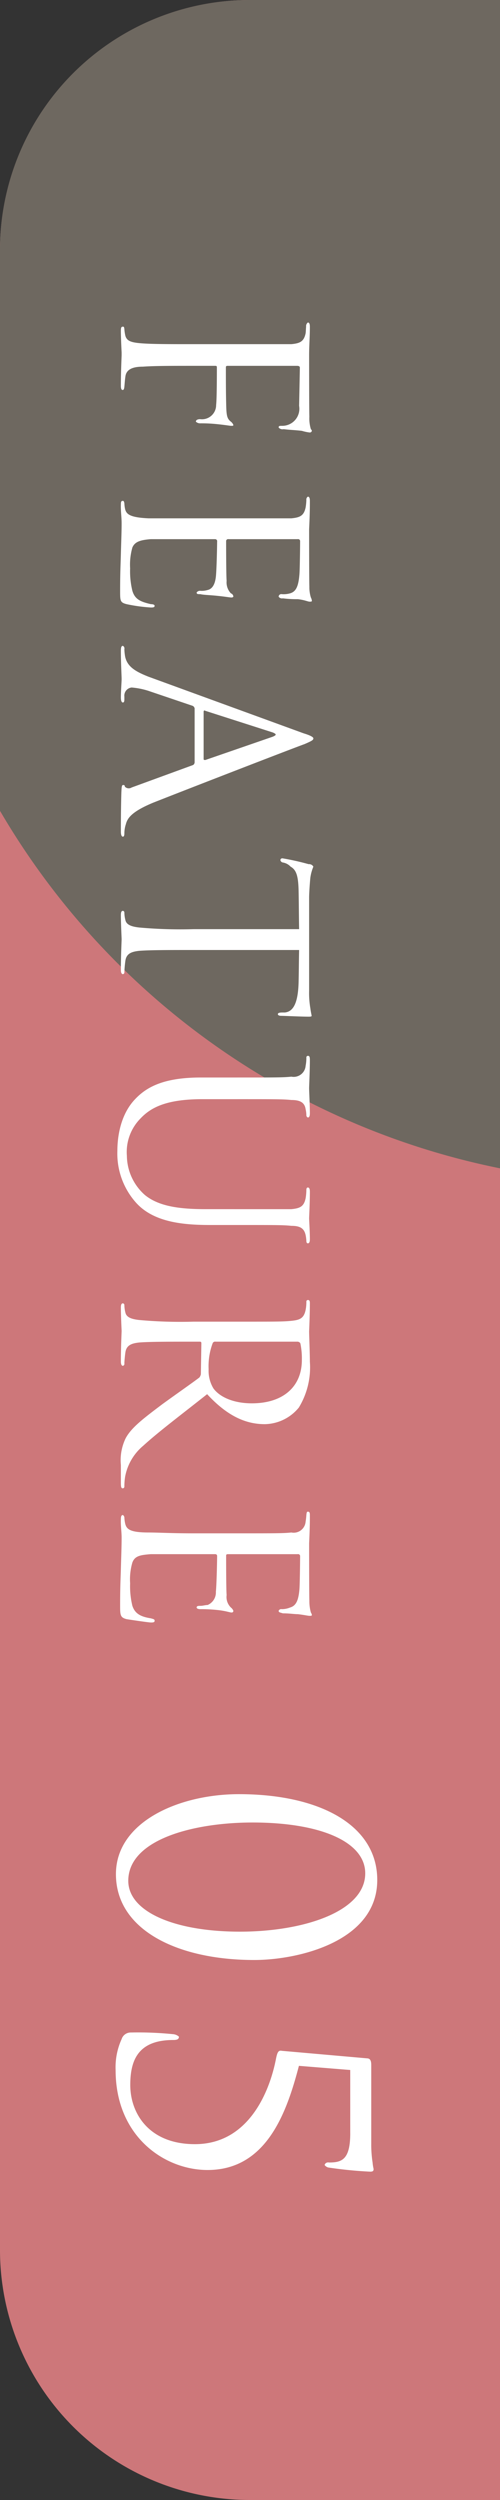
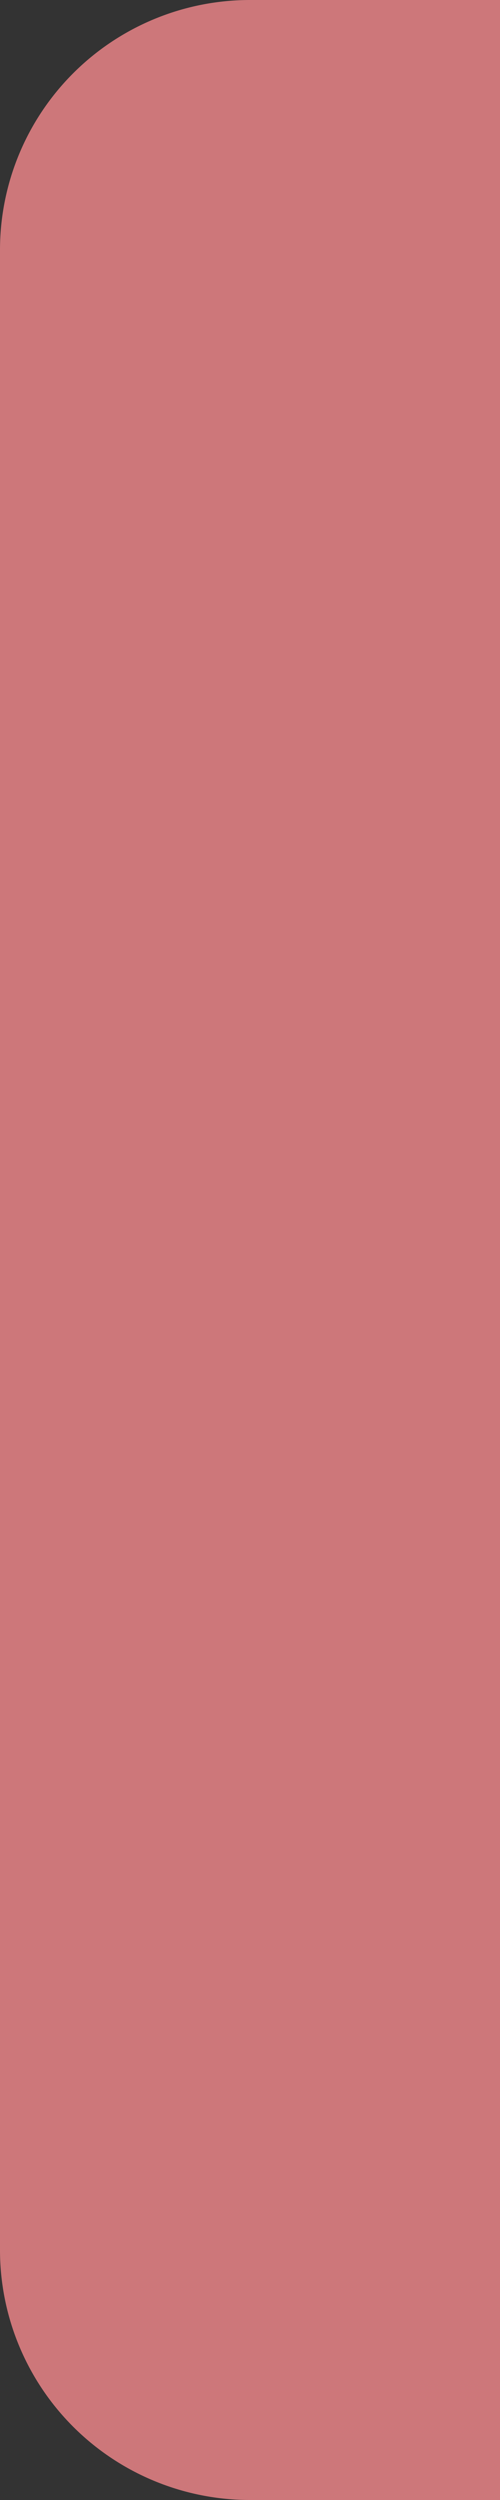
<svg xmlns="http://www.w3.org/2000/svg" id="num_feature05.svg" width="60" height="300" viewBox="0 0 60 300">
  <rect x="0" y="0" width="60" height="300" fill="#333333" stroke="none" />
  <defs>
    <style>
      .cls-1 {
        fill: #f3888c;
        opacity: 0.8;
      }

      .cls-2 {
        fill: #6e6860;
      }

      .cls-2, .cls-3 {
        fill-rule: evenodd;
      }

      .cls-3 {
        fill: #fff;
      }
    </style>
  </defs>
  <path id="bg" class="cls-1" d="M30,0H60a0,0,0,0,1,0,0V300a0,0,0,0,1,0,0H30A30,30,0,0,1,0,270V30A30,30,0,0,1,30,0Z" />
-   <path id="楕円形_984" data-name="楕円形 984" class="cls-2" d="M960,21034.3V20967a29.98,29.98,0,0,1,30-30h30v140.2A90.114,90.114,0,0,1,960,21034.3Z" transform="translate(-960 -20937)" />
-   <path id="FEATURE_05" data-name="FEATURE 05" class="cls-3" d="M983.205,20978.3c-2.82,0-4.92,0-6.21-.1-1.32-.1-1.77-0.3-1.95-0.9a4.873,4.873,0,0,1-.12-0.8c-0.03-.3-0.09-0.3-0.18-0.3-0.18,0-.24.1-0.24,0.5,0,0.7.06,2,.09,2.6v0.3c0,0.2-.09,2-0.09,3.7,0,0.3.06,0.5,0.21,0.5,0.12,0,.18-0.1.21-0.4s0.06-.8.12-1.2c0.09-.8.75-1.2,2.1-1.2,1.38-.1,3.51-0.1,6.06-0.1h2.55c0.21,0,.27,0,0.27.2,0,0.5,0,3.8-.09,4.5a1.7,1.7,0,0,1-1.92,1.7c-0.3,0-.51.1-0.51,0.3a0.715,0.715,0,0,0,.51.2,17.835,17.835,0,0,1,2.07.1c0.99,0.1,1.5.2,1.68,0.2,0.15,0,.24,0,0.24-0.1a0.932,0.932,0,0,0-.3-0.4c-0.51-.4-0.54-0.8-0.57-2.4-0.03-1.2-.03-2.9-0.03-4.1,0-.2.09-0.2,0.27-0.2h8.279c0.24,0,.33.1,0.33,0.2-0.03,1.6-.06,3.1-0.09,4.6a2.05,2.05,0,0,1-2.069,2.4c-0.271,0-.39,0-0.39.2a0.6,0.6,0,0,0,.6.2c0.839,0.1,1.319.1,2.189,0.2a5.458,5.458,0,0,0,.93.2,0.251,0.251,0,0,0,.27-0.2,0.359,0.359,0,0,0-.12-0.2,4.43,4.43,0,0,1-.18-1.5c-0.03-.7-0.03-6.8-0.03-7.4,0-1.1.09-2.2,0.09-3.4,0-.3-0.06-0.5-0.24-0.5a0.54,0.54,0,0,0-.21.5c-0.03.3-.03,0.6-0.06,0.8-0.21,1-.69,1.2-1.71,1.3H983.205Zm0,20.9h-5.37c-2.25-.1-2.67-0.5-2.82-1.1a3.874,3.874,0,0,1-.09-0.7q-0.045-.3-0.18-0.3c-0.18,0-.24.1-0.24,0.4-0.03.8,0.09,1.5,0.09,2.3,0,1.1-.06,2.5-0.09,3.7s-0.09,2.2-.09,4.4c0,1.2,0,1.4.78,1.6a19.638,19.638,0,0,0,2.91.4c0.21,0,.45,0,0.45-0.2,0-.1-0.12-0.2-0.45-0.2-1.29-.3-1.92-0.6-2.22-1.6a9.909,9.909,0,0,1-.27-2.7,7.542,7.542,0,0,1,.27-2.5c0.3-.7.96-0.9,2.19-1h7.77a0.244,0.244,0,0,1,.21.3c0,0.5-.06,3.4-0.15,4.2-0.12,1.1-.54,1.5-0.99,1.6a2.421,2.421,0,0,1-.84.1,0.494,0.494,0,0,0-.48.2c0,0.2.15,0.2,0.45,0.2,0.42,0.1,1.11.1,2.04,0.2,0.99,0.1,1.5.2,1.68,0.2a0.271,0.271,0,0,0,.24-0.1,0.446,0.446,0,0,0-.3-0.4,1.909,1.909,0,0,1-.51-1.5c-0.06-.7-0.06-4.4-0.06-4.8a0.245,0.245,0,0,1,.3-0.2h8.279a0.245,0.245,0,0,1,.3.2c0,0.4-.03,3.6-0.09,4.1-0.12,1.4-.42,2-1.11,2.2a2.865,2.865,0,0,1-.989.1,0.32,0.32,0,0,0-.39.3,0.484,0.484,0,0,0,.509.2,13.051,13.051,0,0,0,1.8.1c0.84,0.1,1.2.3,1.41,0.3,0.15,0,.27,0,0.27-0.1a0.975,0.975,0,0,0-.12-0.4,4.166,4.166,0,0,1-.18-1.3c-0.03-.7-0.03-6.7-0.03-6.9,0.09-1.9.09-2.7,0.09-3.4,0-.3-0.06-0.5-0.24-0.5a0.4,0.4,0,0,0-.18.4,6.815,6.815,0,0,1-.09.9c-0.21,1-.69,1.2-1.71,1.3H983.205Zm0.15,29.3a0.41,0.41,0,0,1-.18.3l-7.38,2.7a0.64,0.64,0,0,1-.81-0.1c-0.03-.2-0.09-0.2-0.21-0.2-0.18,0-.18.3-0.21,0.9-0.06,2-.06,4.2-0.06,4.7,0,0.3.06,0.6,0.24,0.6,0.15,0,.18-0.2.18-0.4a3.521,3.521,0,0,1,.18-1.1c0.18-.7.66-1.5,3.33-2.6,4.56-1.8,16.949-6.6,18.089-7,0.93-.4,1.08-0.5,1.08-0.7,0-.1-0.18-0.3-1.17-0.6l-18.629-6.8c-1.5-.6-2.64-1.2-2.82-2.6a5.51,5.51,0,0,1-.06-0.7,0.357,0.357,0,0,0-.18-0.4c-0.18,0-.24.2-0.24,0.6,0,1.4.09,3,.09,3.4,0,0.3-.09,1.5-0.09,2.2,0,0.3.06,0.6,0.24,0.6,0.12,0,.18-0.1.18-0.4v-0.3a0.986,0.986,0,0,1,.87-1.1,8.98,8.98,0,0,1,2.01.4l5.31,1.8a0.429,0.429,0,0,1,.24.3v6.5Zm1.08-6.1c0-.1.06-0.2,0.21-0.1l8.1,2.6c0.45,0.2.45,0.3,0,.5l-8.1,2.8c-0.12,0-.21,0-0.21-0.1v-5.7Zm11.459,28.6c-0.03,1.2-.03,2.5-0.06,3.8-0.06,2.8-.75,3.6-1.65,3.7h-0.33c-0.419,0-.51.1-0.51,0.2s0.121,0.2.39,0.2c0.33,0,2.4.1,3.3,0.1,0.18,0,.36,0,0.36-0.1s-0.09-.4-0.15-0.9a10.68,10.68,0,0,1-.15-2.1v-11.2c0-.4.06-1.5,0.15-2.4a5.305,5.305,0,0,1,.36-1.3,0.577,0.577,0,0,0-.57-0.3,30.742,30.742,0,0,0-3.12-.7,0.231,0.231,0,0,0-.27.2,0.359,0.359,0,0,0,.3.3,1.632,1.632,0,0,1,.93.5c0.72,0.4.93,1.2,0.96,3,0.03,1.5.03,3,.06,4.5H983.205a54.735,54.735,0,0,1-6.51-.2c-0.87-.1-1.53-0.3-1.65-0.9a3.773,3.773,0,0,1-.12-0.9,0.205,0.205,0,0,0-.18-0.2c-0.18,0-.24.2-0.24,0.5,0,0.9.09,2.8,0.09,2.9,0,0.2-.09,2.1-0.09,3.7,0,0.3.09,0.5,0.24,0.5a0.205,0.205,0,0,0,.18-0.2,12.813,12.813,0,0,1,.12-1.4c0.12-.9.78-1.1,1.65-1.2,1.26-.1,3.63-0.1,6.51-0.1h12.689Zm-7.409,17.9c4.68,0,5.52,0,6.479.1,1.05,0,1.59.3,1.71,1.1a3.514,3.514,0,0,1,.09.7,0.293,0.293,0,0,0,.18.3c0.18,0,.24-0.2.24-0.5,0-.9-0.09-2.7-0.09-3s0.09-2.1.09-3.4c0-.4-0.06-0.5-0.24-0.5a0.184,0.184,0,0,0-.18.2,4.879,4.879,0,0,1-.09,1,1.437,1.437,0,0,1-1.71,1.3c-0.959.1-1.8,0.1-6.479,0.1h-4.38c-4.38,0-6.48,1.1-7.89,2.6-2.01,2.1-2.13,5.2-2.13,6.2a8.846,8.846,0,0,0,2.22,6.2c2.13,2.4,5.73,2.7,8.97,2.7h3.21c4.68,0,5.52,0,6.479.1,1.05,0,1.53.3,1.71,1.1a4.655,4.655,0,0,1,.09.7q0,0.3.18,0.3c0.18,0,.24-0.2.24-0.5,0-.9-0.09-2.3-0.09-2.5s0.09-1.8.09-3.2c0-.3-0.06-0.5-0.24-0.5q-0.18,0-.18.3a6.584,6.584,0,0,1-.09,1c-0.21,1-.69,1.2-1.71,1.3H984.735c-3.09,0-5.64-.3-7.35-1.7a6.363,6.363,0,0,1-2.16-4.7,5.732,5.732,0,0,1,1.65-4.5c1.23-1.3,3.09-2.3,7.41-2.3h4.2Zm-5.28,26.7a54.735,54.735,0,0,1-6.51-.2c-0.87-.1-1.53-0.3-1.65-0.9a3.773,3.773,0,0,1-.12-0.9,0.205,0.205,0,0,0-.18-0.2c-0.18,0-.24.2-0.24,0.5,0,0.9.09,2.8,0.09,2.8,0,0.2-.09,2-0.09,3.7,0,0.3.09,0.5,0.24,0.5a0.248,0.248,0,0,0,.18-0.3c0-.2.06-0.9,0.12-1.3,0.12-.9.78-1.1,1.65-1.2,1.26-.1,3.63-0.1,6.51-0.1h0.72c0.15,0,.24,0,0.24.2l-0.06,3.7a0.9,0.9,0,0,1-.18.4c-0.78.6-2.79,2-4.44,3.2-2.25,1.7-3.72,2.8-4.41,4.1a6.062,6.062,0,0,0-.57,3.2v2.1c0,0.6.06,0.7,0.24,0.7a0.205,0.205,0,0,0,.18-0.2,7.565,7.565,0,0,1,.09-1.2,6.347,6.347,0,0,1,2.16-3.7c1.86-1.7,4.53-3.7,7.68-6.2,2.49,2.7,4.71,3.6,6.93,3.6a5.381,5.381,0,0,0,4.079-2,9.27,9.27,0,0,0,1.32-5.5c0-1-.09-3.2-0.09-3.6,0-.1.09-2,0.09-3.4,0-.3-0.06-0.4-0.24-0.4a0.184,0.184,0,0,0-.18.2,4.879,4.879,0,0,1-.09,1c-0.21,1-.69,1.2-1.71,1.3-0.959.1-1.8,0.1-6.479,0.1h-5.28Zm12.479,2.4a0.412,0.412,0,0,1,.36.2,8.947,8.947,0,0,1,.18,2c0,3.2-2.25,5.2-6,5.2-2.28,0-3.9-.8-4.62-1.8a4.1,4.1,0,0,1-.57-2.3,7.857,7.857,0,0,1,.48-3.1,0.314,0.314,0,0,1,.36-0.2h9.809Zm-12.479,23c-2.67,0-4.2-.1-5.37-0.1-2.25,0-2.67-.4-2.82-1.1a3.874,3.874,0,0,1-.09-0.7,0.411,0.411,0,0,0-.18-0.3c-0.18,0-.24.2-0.24,0.5-0.03.8,0.09,1.5,0.09,2.2,0,1.2-.06,2.6-0.09,3.8-0.03,1.1-.09,2.1-0.09,4.3,0,1.2,0,1.5.78,1.7,0.63,0.1,2.67.4,2.91,0.4,0.21,0,.45,0,0.45-0.2s-0.12-.2-0.45-0.3c-1.29-.2-1.92-0.6-2.22-1.5a9.909,9.909,0,0,1-.27-2.7,7.181,7.181,0,0,1,.27-2.5c0.3-.8.96-0.9,2.19-1h7.77a0.209,0.209,0,0,1,.21.2c0,0.5-.06,3.5-0.15,4.3a1.634,1.634,0,0,1-.99,1.6c-0.27,0-.57.1-0.84,0.1-0.24,0-.48,0-0.48.2,0,0.1.15,0.2,0.45,0.2a17.916,17.916,0,0,1,2.04.1c0.99,0.1,1.5.3,1.68,0.3a0.2,0.2,0,0,0,.24-0.2,0.932,0.932,0,0,0-.3-0.4,1.764,1.764,0,0,1-.51-1.5c-0.06-.6-0.06-4.3-0.06-4.7,0-.2.09-0.2,0.3-0.2h8.279a0.245,0.245,0,0,1,.3.2c0,0.3-.03,3.6-0.09,4.1-0.12,1.3-.42,1.9-1.11,2.1a2.657,2.657,0,0,1-.989.2,0.339,0.339,0,0,0-.39.2c0,0.2.209,0.2,0.509,0.3,0.781,0,1.35.1,1.8,0.1,0.84,0.1,1.2.2,1.41,0.2,0.15,0,.27,0,0.27-0.1a0.7,0.7,0,0,0-.12-0.3,5.051,5.051,0,0,1-.18-1.4c-0.03-.7-0.03-6.7-0.03-6.9,0.09-1.9.09-2.7,0.09-3.4,0-.3-0.06-0.4-0.24-0.4-0.12,0-.15.1-0.18,0.4a7.252,7.252,0,0,1-.09.8,1.437,1.437,0,0,1-1.71,1.3c-0.959.1-1.8,0.1-6.479,0.1h-5.28Zm7.308,51.2c5.239,0,14.757-2.2,14.757-9.6,0-6.6-6.919-10.3-16.6-10.3-7.159,0-14.758,3.3-14.758,9.6C973.915,21168.6,981.314,21172.2,990.513,21172.2Zm-1.72-3.4c-7.879,0-13.4-2.4-13.4-6.1,0-5,7.919-7,14.918-7,8.118,0,13.517,2.3,13.517,6.1C1003.83,21166.4,996.392,21168.8,988.793,21168.8Zm13.237,24.2c0,3.2-1.04,3.5-2.559,3.5a0.433,0.433,0,0,0-.52.3,0.817,0.817,0,0,0,.44.3,50.208,50.208,0,0,0,5.039.5c0.32,0,.4-0.1.4-0.3,0-.1-0.08-0.3-0.12-0.8a14.071,14.071,0,0,1-.16-2.3v-9.4c0-.5-0.12-0.8-0.52-0.8l-10.2-.9c-0.44-.1-0.56.2-0.72,1-0.76,3.9-3.279,10.2-9.718,10.2-5.519,0-7.759-3.7-7.759-7.1,0-2.9.88-5.4,5.159-5.4,0.48,0,.68-0.1.68-0.4a1.189,1.189,0,0,0-.72-0.3,41.79,41.79,0,0,0-5.039-.2,1.141,1.141,0,0,0-1.12.8,8.164,8.164,0,0,0-.72,3.7c0,8,5.879,12,11.038,12,7.119,0,9.519-7,10.959-12.5l6.158,0.5v7.6Z" transform="translate(-960 -20937)" />
</svg>